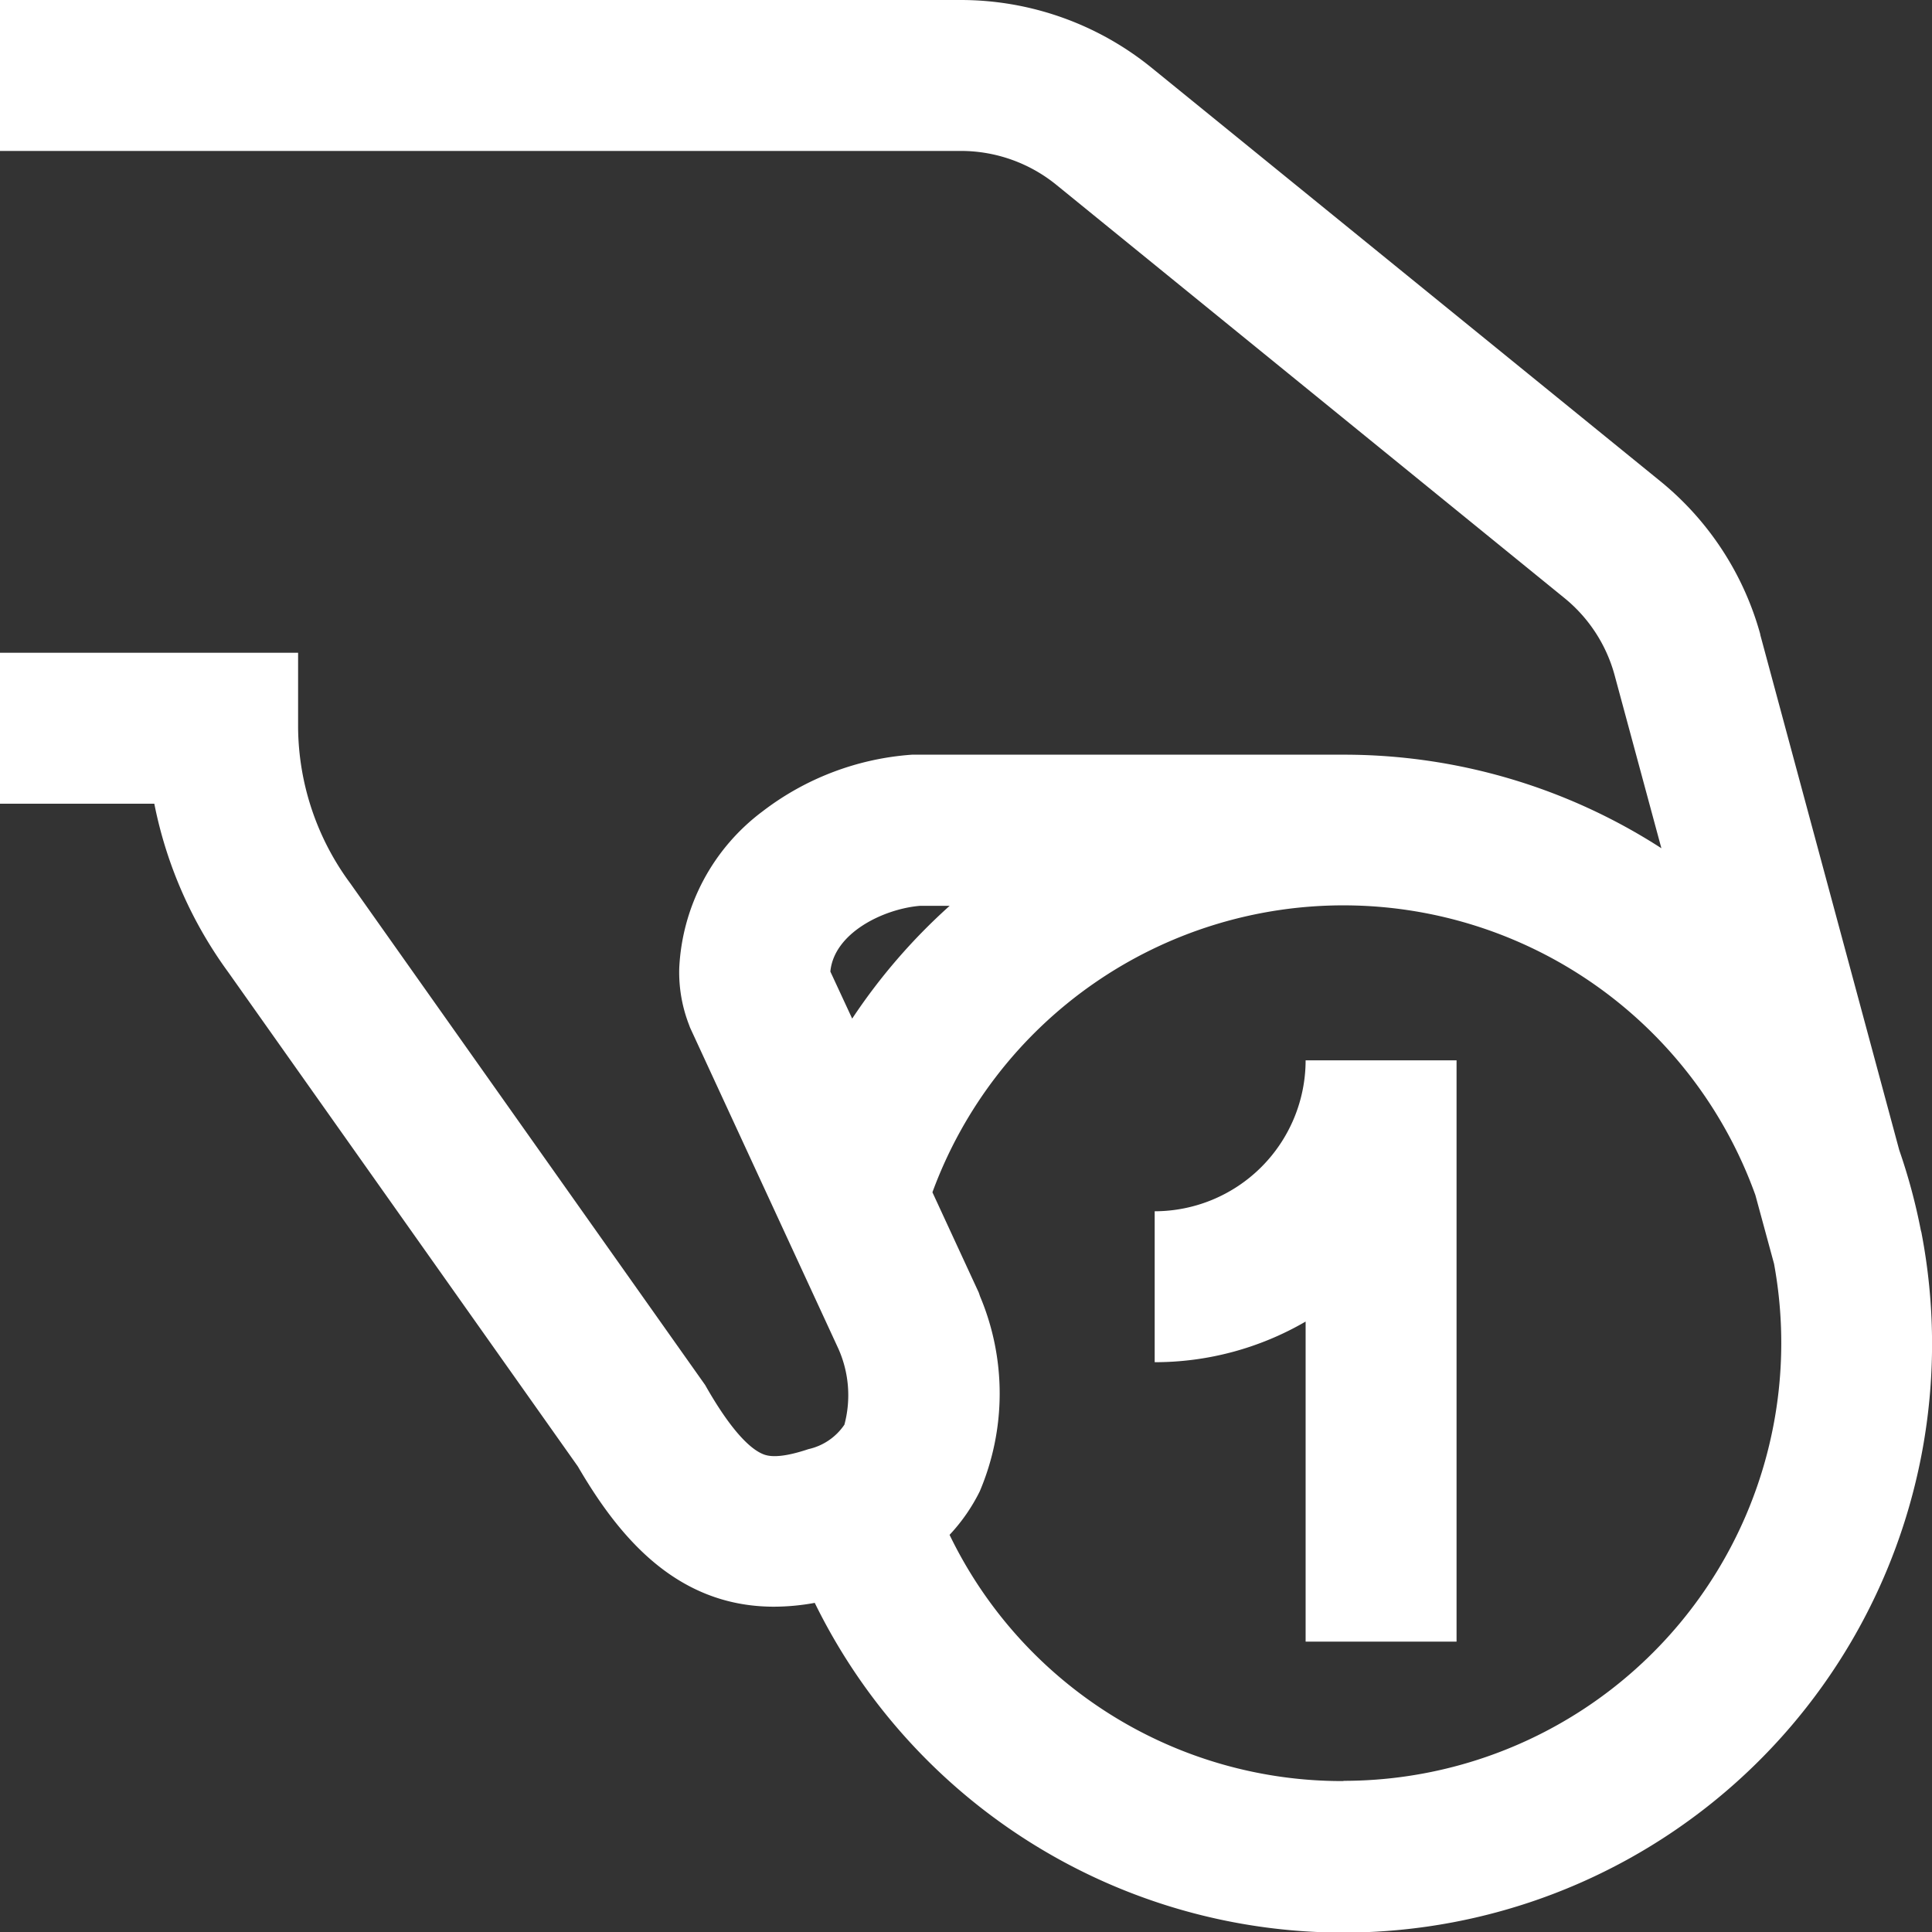
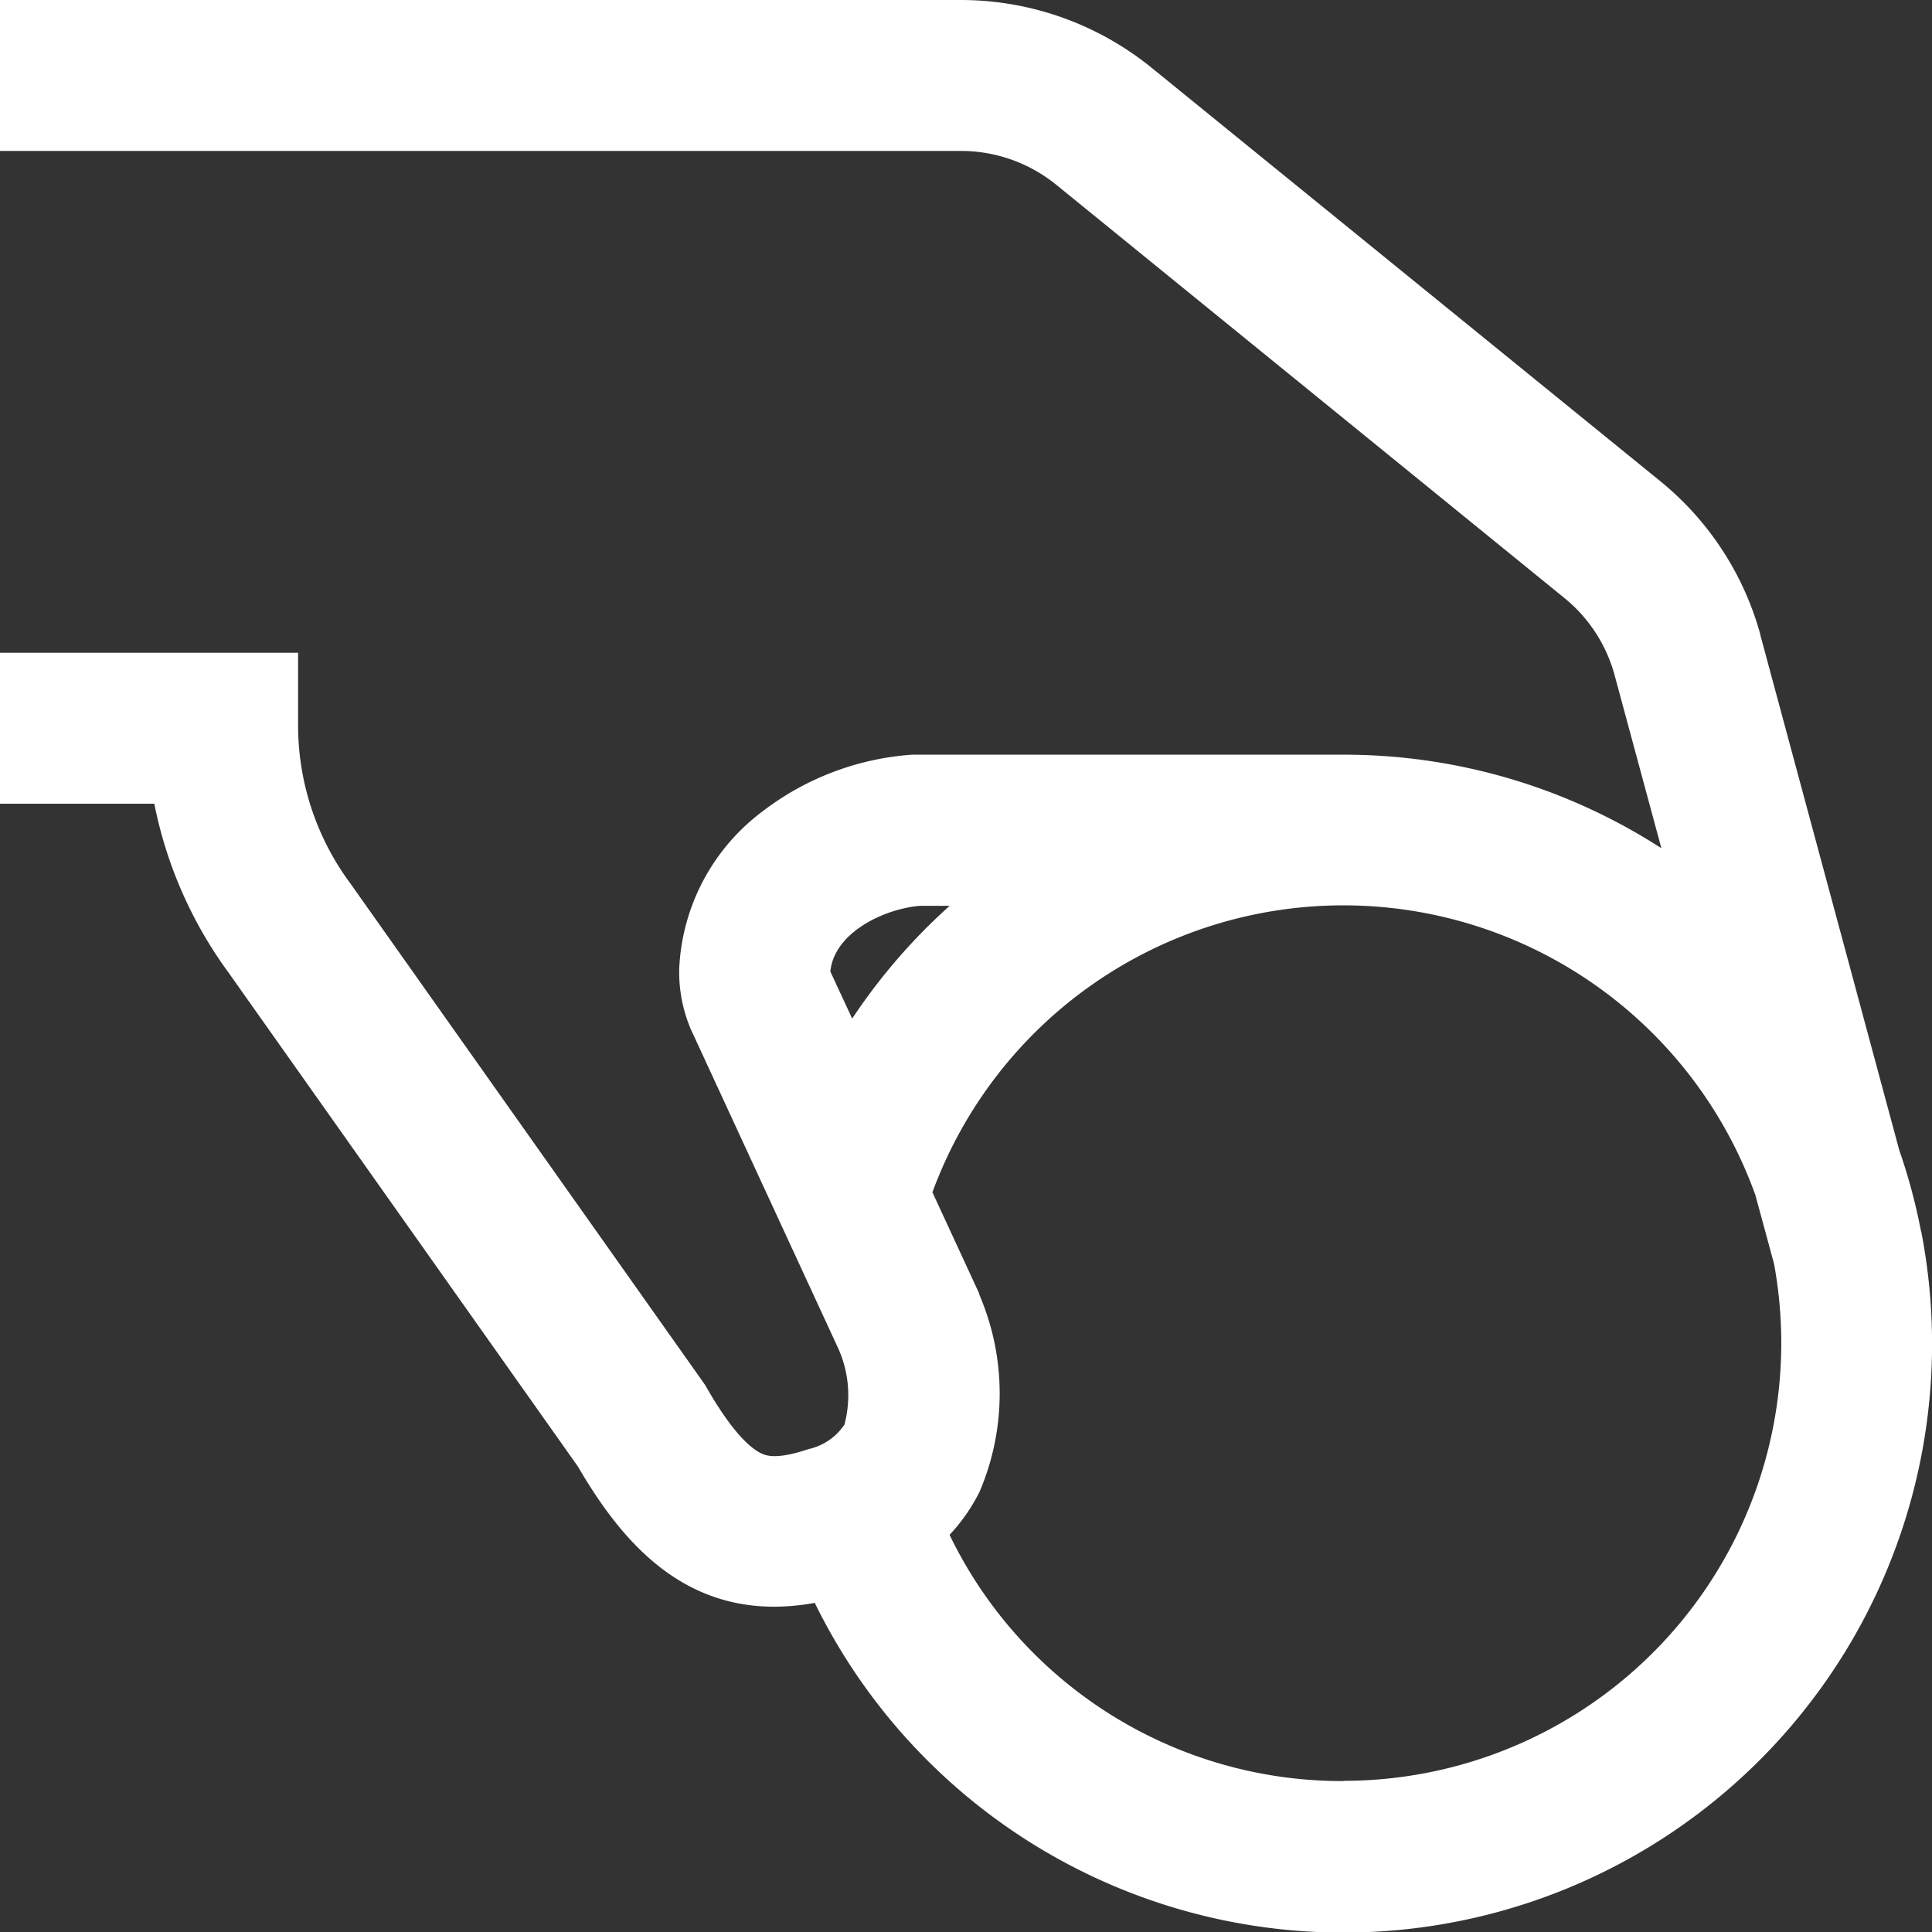
<svg xmlns="http://www.w3.org/2000/svg" id="donate" width="33.805" height="33.805" viewBox="0 0 33.805 33.805">
  <rect x="0" y="0" width="33.805" height="33.805" fill="#333333" stroke="none" />
  <g id="Group_136" data-name="Group 136">
    <g id="Group_135" data-name="Group 135">
      <path id="Path_295" data-name="Path 295" d="M33.623,21.577h0l-.014-.053a10.211,10.211,0,0,0-.377-1.4L30.8,11.106l0-.009a5.253,5.253,0,0,0-1.757-2.684L20.148,1.184A5.3,5.3,0,0,0,16.816,0H0V2.641H16.816a2.649,2.649,0,0,1,1.666.592l8.889,7.229a2.627,2.627,0,0,1,.877,1.339l.822,3.041a10.24,10.24,0,0,0-5.565-1.637H16.044l-.086,0a4.852,4.852,0,0,0-2.614.991,3.639,3.639,0,0,0-1.459,2.744,2.542,2.542,0,0,0,.171.991l.018.049L14.67,23.6a2,2,0,0,1,.105,1.328,1.028,1.028,0,0,1-.629.428c-.572.192-.748.11-.823.075-.184-.086-.5-.354-.954-1.143l-.03-.053L6.146,15.48l-.008-.012a4.646,4.646,0,0,1-.922-2.725V11.422H0v2.641H2.7a7.443,7.443,0,0,0,1.293,2.947l6.118,8.649c.7,1.2,1.706,2.454,3.432,2.454a4,4,0,0,0,.713-.067,10.3,10.3,0,0,0,19.366-6.469ZM14.911,17.823,14.529,17c.064-.676.927-1.095,1.564-1.15h.523A10.285,10.285,0,0,0,14.911,17.823Zm8.594,13.341a7.626,7.626,0,0,1-6.89-4.308,3.157,3.157,0,0,0,.528-.761,4.378,4.378,0,0,0,.005-3.413l-.022-.065-.811-1.755a7.66,7.66,0,0,1,14.4.05l.326,1.2a7.661,7.661,0,0,1-7.532,9.048Z" fill="#fff" />
-       <path id="Path_296" data-name="Path 296" d="M306,283.641v2.641a5.248,5.248,0,0,0,2.641-.711v5.6h2.641V281h-2.641A2.644,2.644,0,0,1,306,283.641Z" transform="translate(-285.796 -262.447)" fill="#fff" />
    </g>
  </g>
</svg>